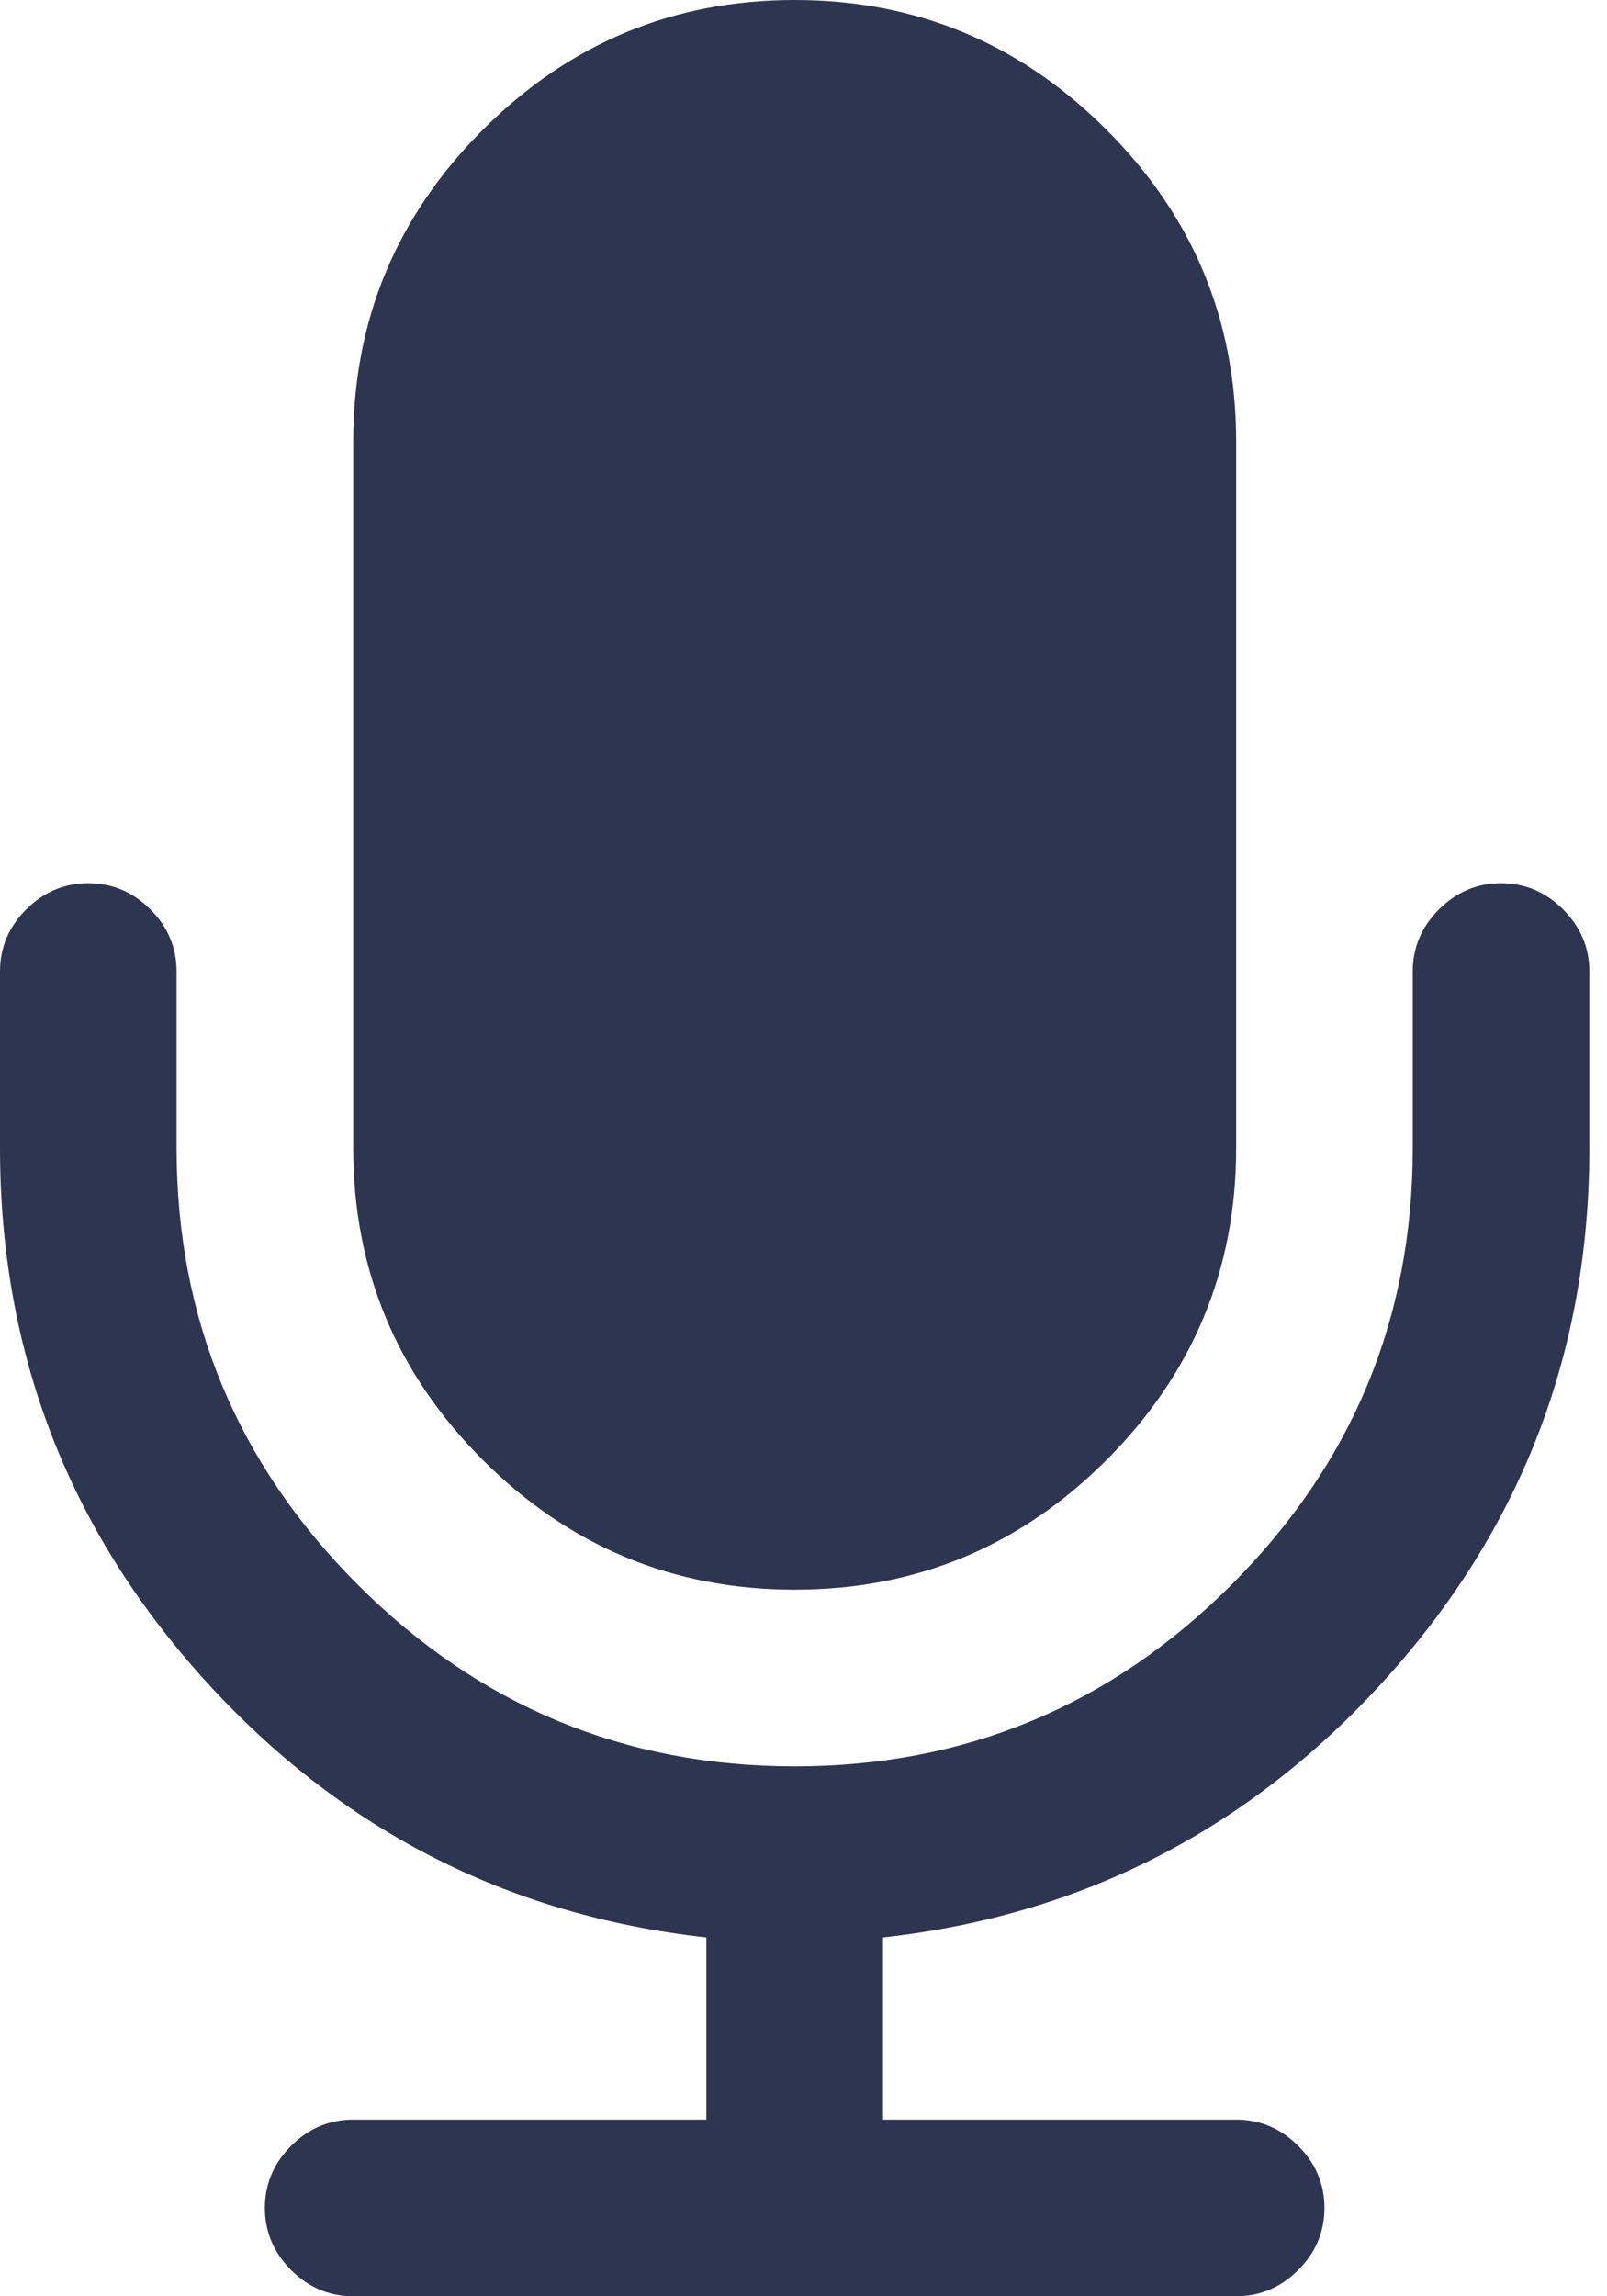
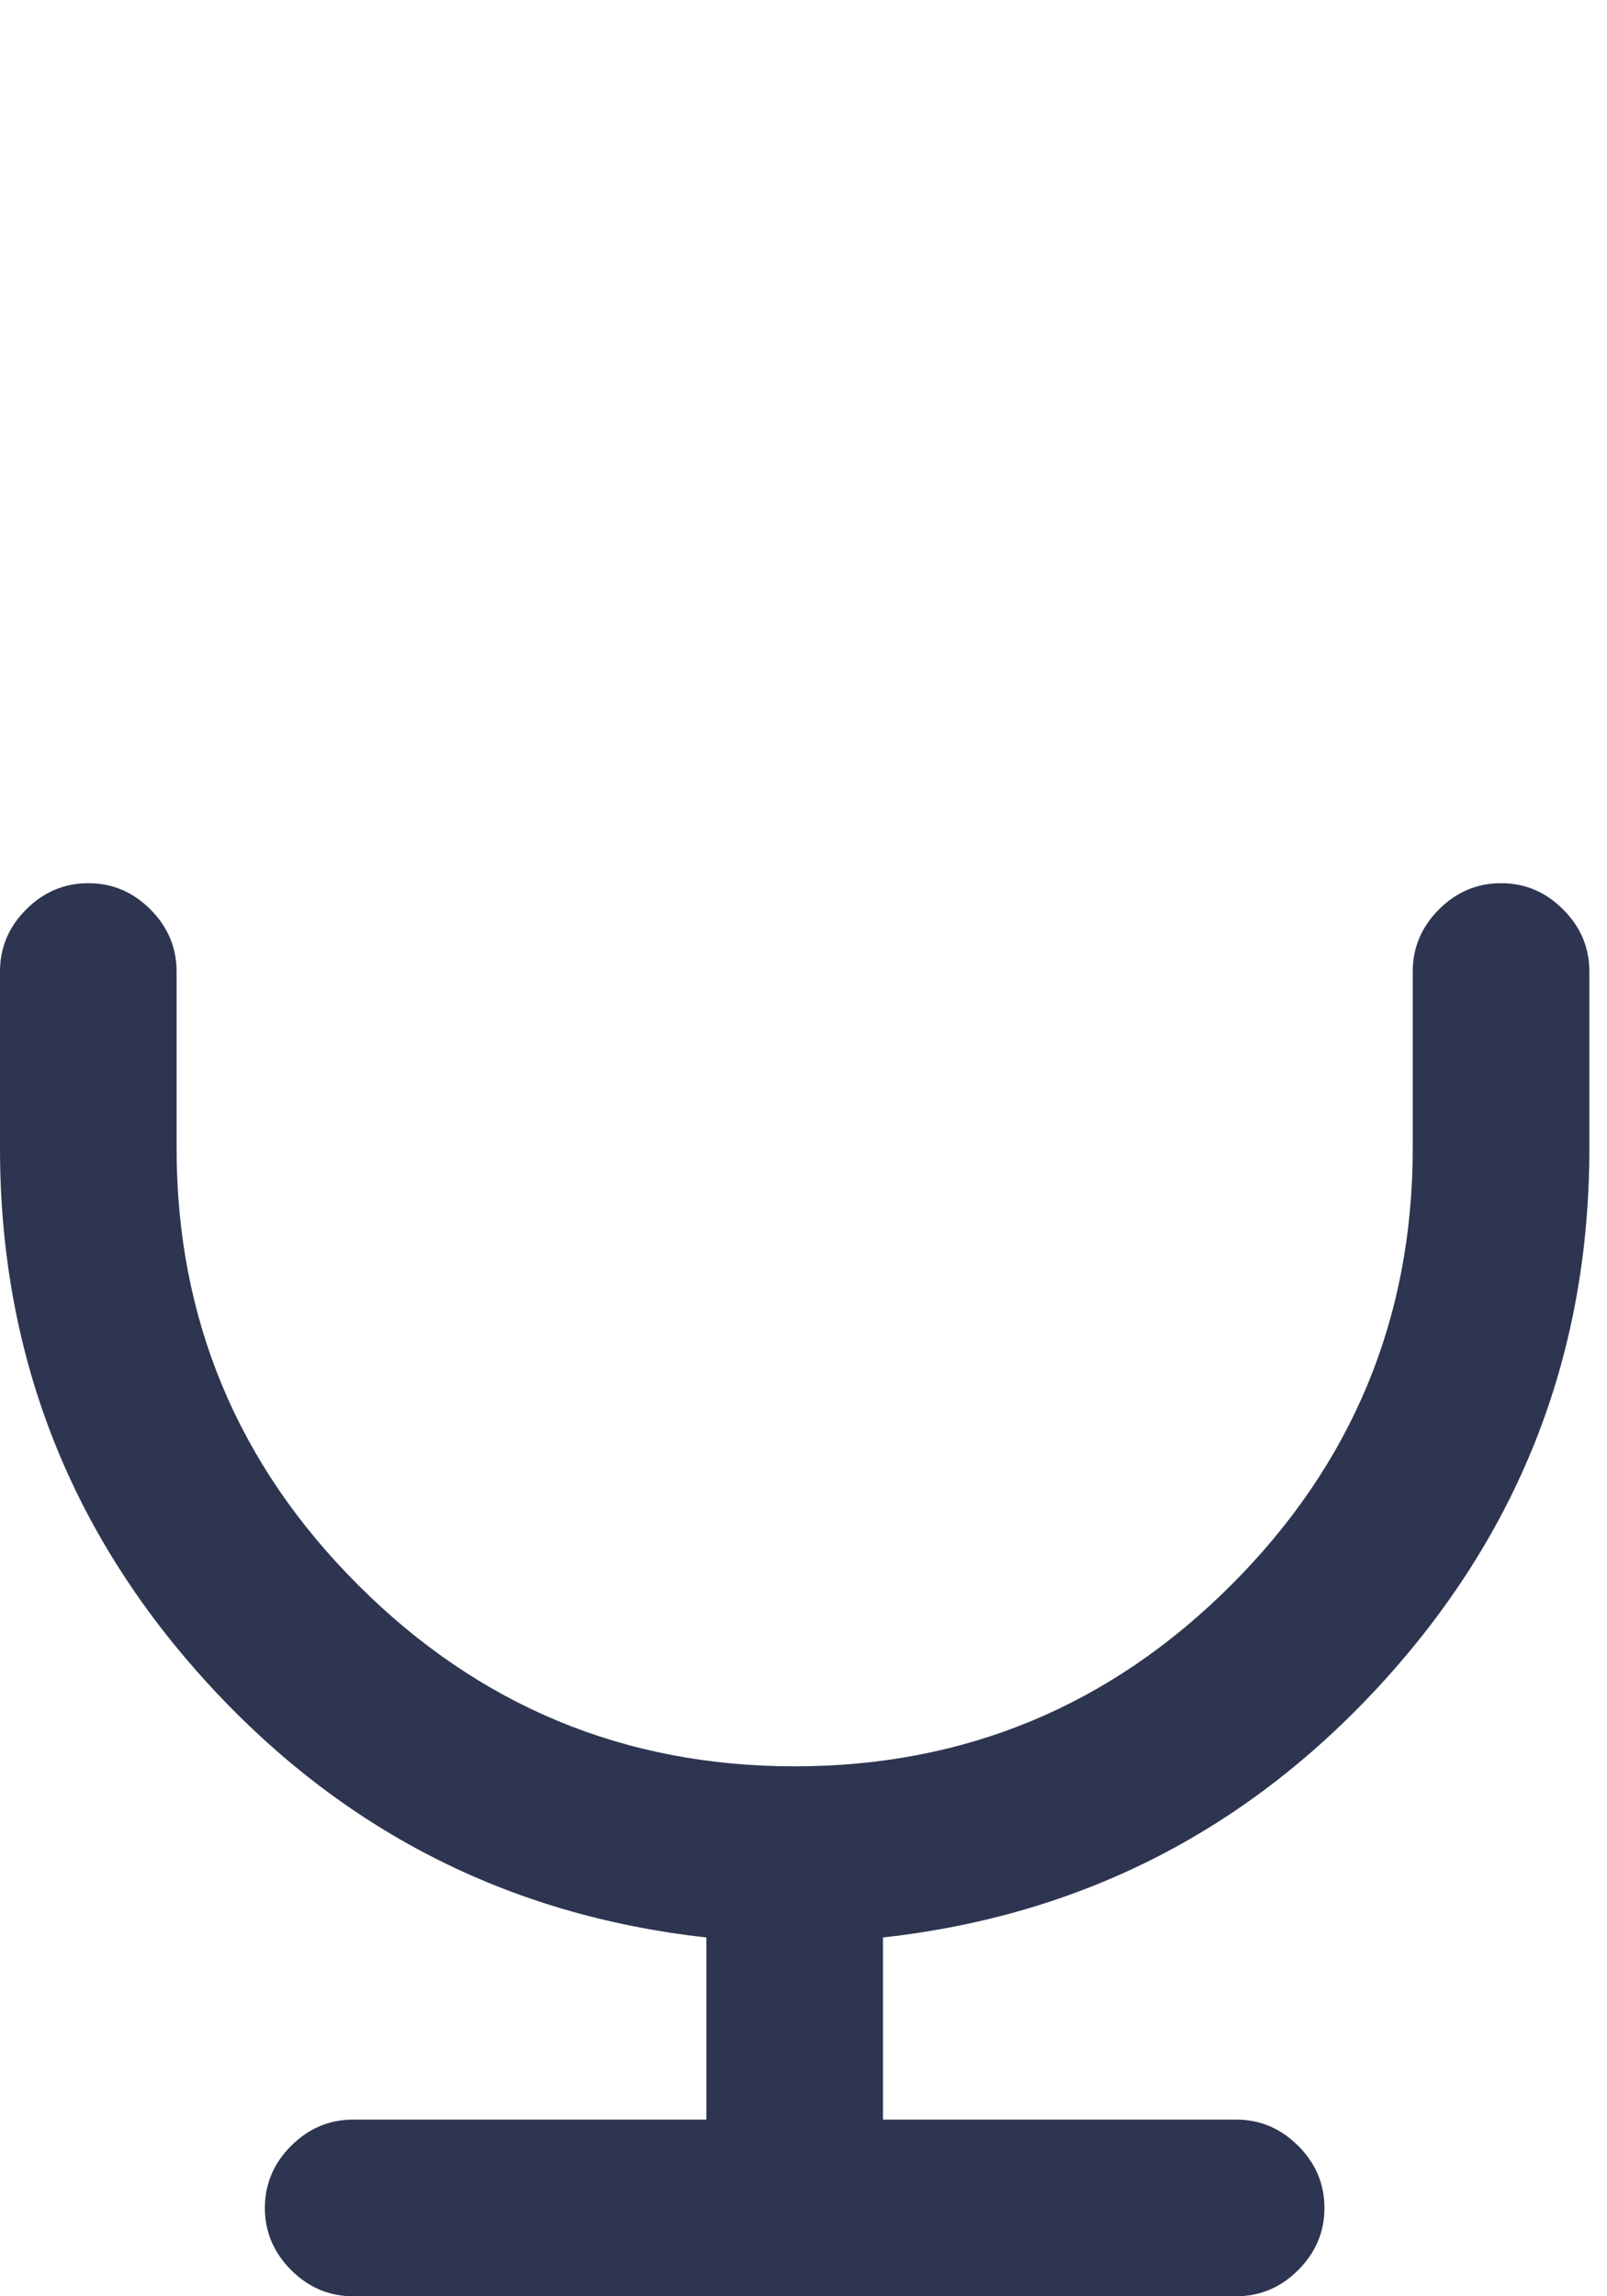
<svg xmlns="http://www.w3.org/2000/svg" width="35" height="50" viewBox="0 0 35 50" fill="none">
-   <path d="M17.308 34.614C19.952 34.614 22.216 33.673 24.099 31.791C25.981 29.909 26.923 27.644 26.923 25V9.616C26.923 6.971 25.982 4.708 24.099 2.825C22.216 0.942 19.952 0 17.308 0C14.664 0 12.4 0.942 10.517 2.825C8.634 4.708 7.693 6.971 7.693 9.616V25C7.693 27.644 8.634 29.909 10.517 31.791C12.4 33.673 14.664 34.614 17.308 34.614Z" fill="#2E3550" />
  <path d="M34.044 19.802C33.664 19.421 33.213 19.231 32.692 19.231C32.172 19.231 31.721 19.421 31.34 19.802C30.96 20.182 30.769 20.633 30.769 21.154V25C30.769 28.706 29.452 31.876 26.818 34.51C24.184 37.144 21.014 38.461 17.308 38.461C13.602 38.461 10.432 37.144 7.797 34.51C5.163 31.877 3.846 28.706 3.846 25V21.154C3.846 20.633 3.656 20.182 3.276 19.802C2.895 19.421 2.445 19.231 1.923 19.231C1.402 19.231 0.952 19.421 0.571 19.802C0.19 20.182 0 20.633 0 21.154V25C0 29.427 1.478 33.278 4.432 36.553C7.387 39.828 11.037 41.706 15.385 42.187V46.153H7.692C7.172 46.153 6.721 46.344 6.34 46.725C5.96 47.105 5.769 47.556 5.769 48.077C5.769 48.597 5.96 49.048 6.34 49.429C6.721 49.809 7.172 50 7.692 50H26.923C27.443 50 27.895 49.809 28.275 49.429C28.656 49.048 28.846 48.597 28.846 48.077C28.846 47.556 28.656 47.105 28.275 46.725C27.895 46.344 27.443 46.153 26.923 46.153H19.231V42.187C23.578 41.706 27.228 39.828 30.183 36.553C33.138 33.278 34.616 29.427 34.616 25V21.154C34.616 20.633 34.425 20.183 34.044 19.802Z" fill="#2E3550" />
</svg>